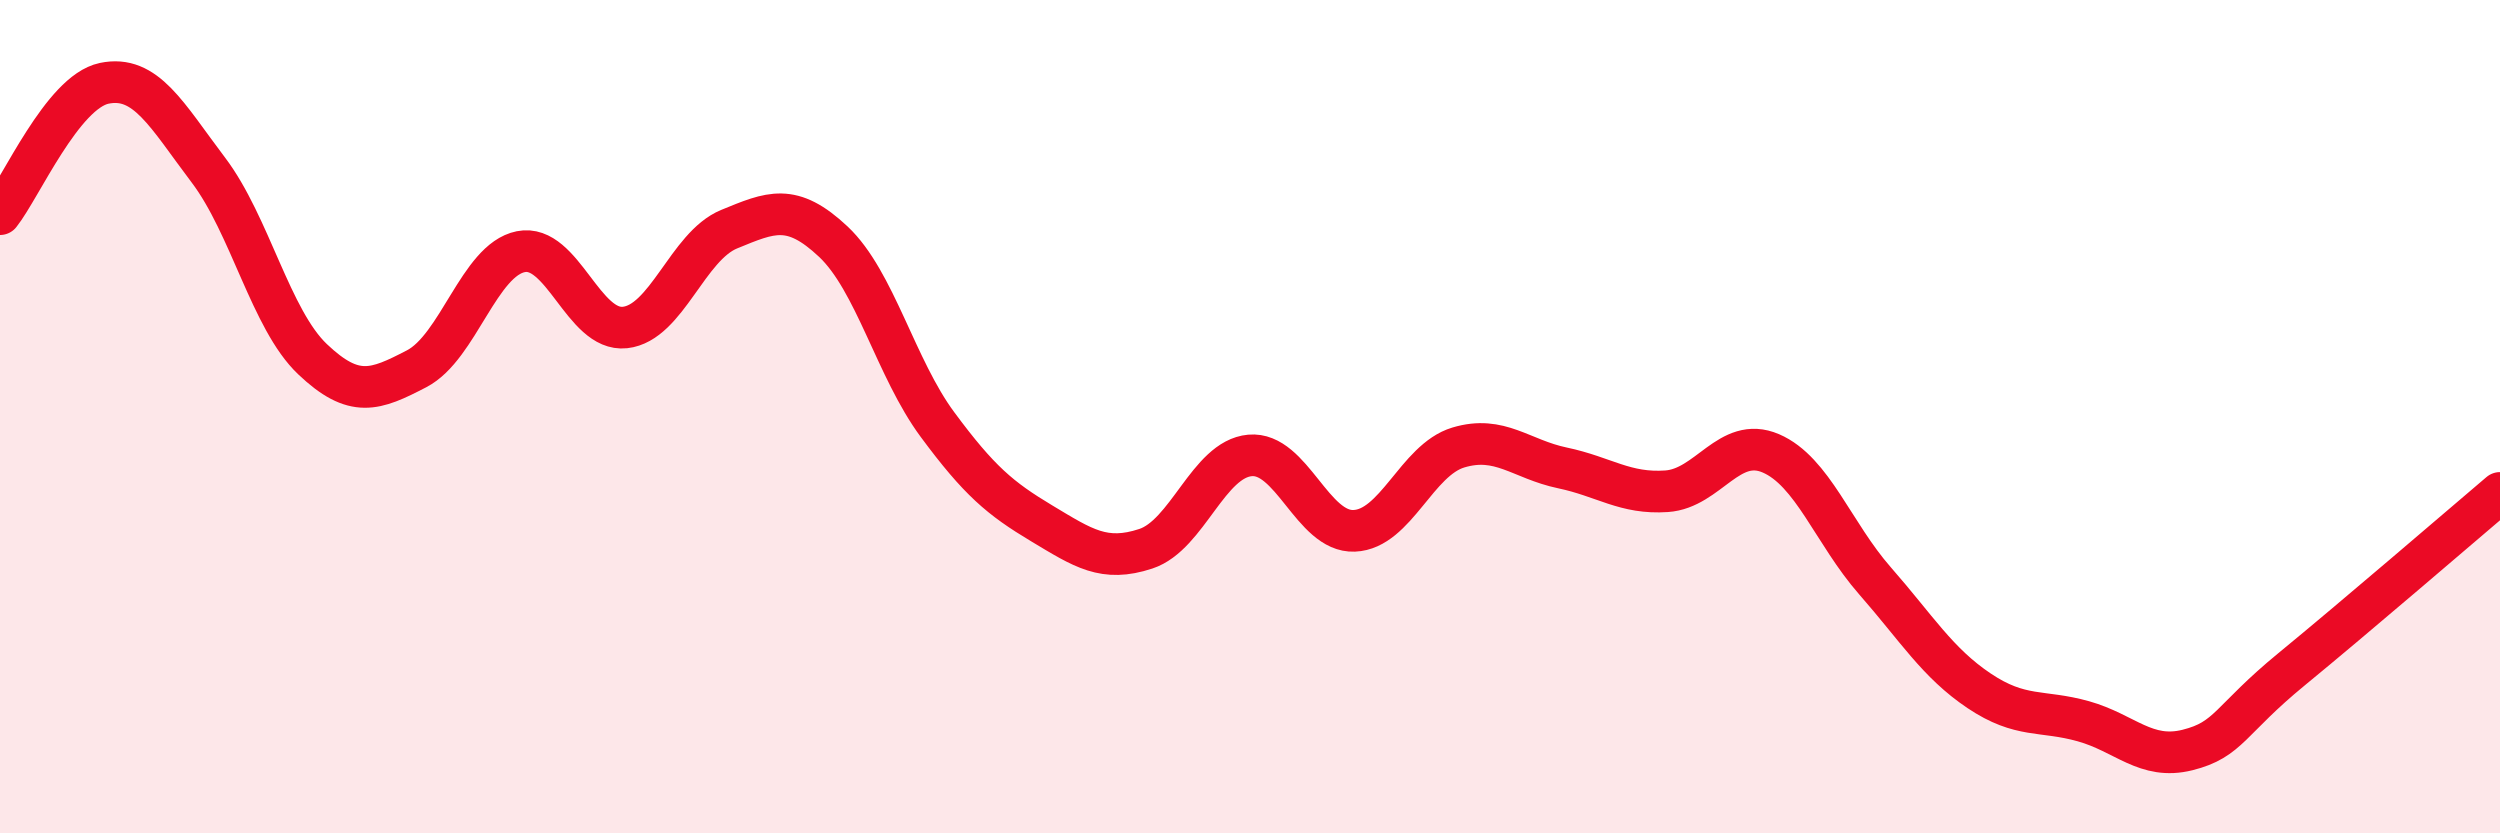
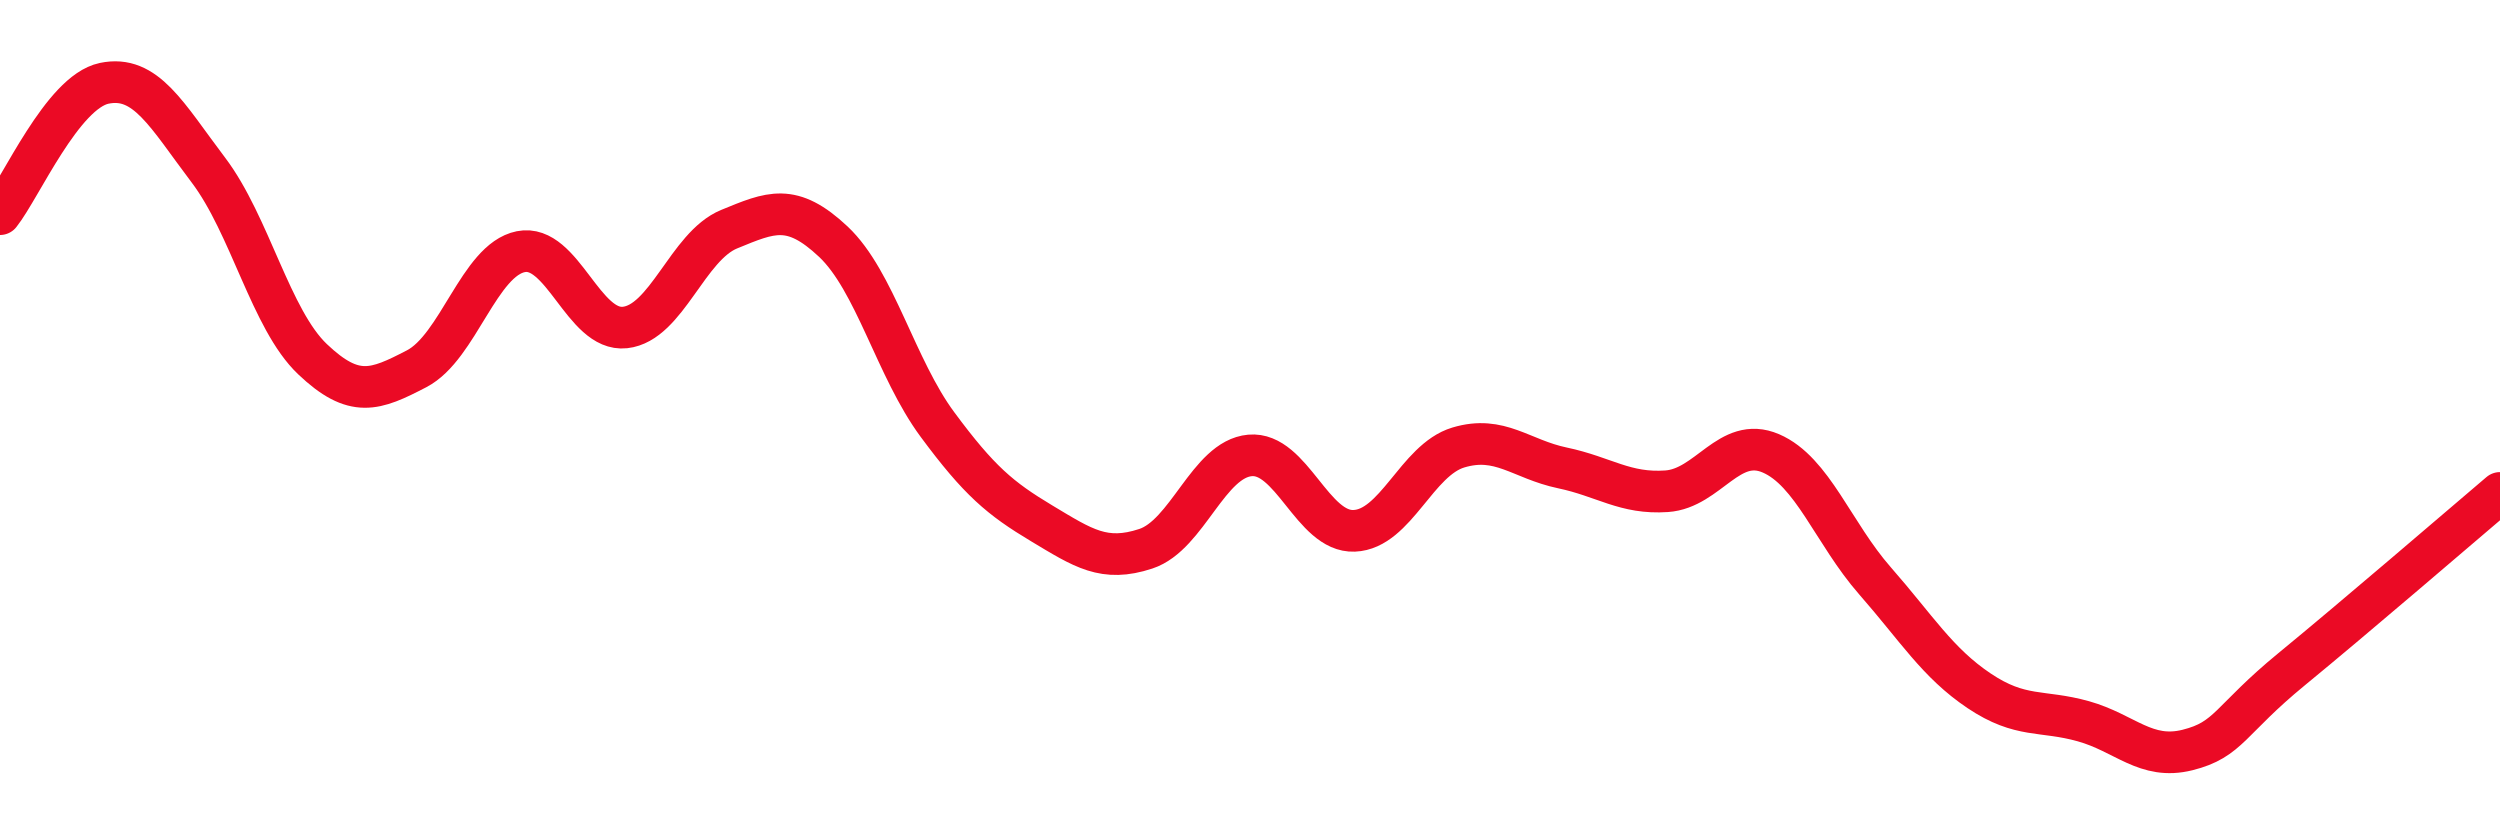
<svg xmlns="http://www.w3.org/2000/svg" width="60" height="20" viewBox="0 0 60 20">
-   <path d="M 0,5.14 C 0.5,4.51 1.5,2.21 2.5,2 C 3.5,1.79 4,2.76 5,4.08 C 6,5.4 6.5,7.67 7.5,8.62 C 8.5,9.57 9,9.37 10,8.85 C 11,8.33 11.5,6.24 12.5,6.04 C 13.5,5.84 14,7.97 15,7.86 C 16,7.75 16.5,5.91 17.5,5.5 C 18.5,5.09 19,4.86 20,5.8 C 21,6.74 21.5,8.84 22.5,10.19 C 23.5,11.54 24,11.96 25,12.56 C 26,13.16 26.5,13.5 27.5,13.17 C 28.5,12.84 29,11.02 30,10.93 C 31,10.84 31.5,12.78 32.5,12.74 C 33.5,12.7 34,11.04 35,10.74 C 36,10.44 36.5,11.02 37.5,11.23 C 38.5,11.44 39,11.86 40,11.79 C 41,11.72 41.5,10.45 42.5,10.88 C 43.5,11.31 44,12.8 45,13.94 C 46,15.08 46.5,15.91 47.5,16.58 C 48.5,17.25 49,17.03 50,17.31 C 51,17.59 51.5,18.25 52.5,18 C 53.5,17.75 53.5,17.29 55,16.06 C 56.5,14.83 59,12.68 60,11.83L60 20L0 20Z" fill="#EB0A25" opacity="0.1" stroke-linecap="round" stroke-linejoin="round" />
  <path d="M 0,5.14 C 0.5,4.51 1.5,2.21 2.5,2 C 3.5,1.79 4,2.76 5,4.08 C 6,5.4 6.5,7.67 7.5,8.62 C 8.5,9.57 9,9.37 10,8.85 C 11,8.33 11.5,6.24 12.5,6.04 C 13.5,5.84 14,7.97 15,7.86 C 16,7.75 16.5,5.91 17.5,5.5 C 18.5,5.09 19,4.86 20,5.8 C 21,6.74 21.5,8.84 22.5,10.19 C 23.5,11.54 24,11.96 25,12.56 C 26,13.16 26.5,13.5 27.5,13.17 C 28.5,12.84 29,11.02 30,10.93 C 31,10.84 31.5,12.78 32.5,12.74 C 33.5,12.7 34,11.04 35,10.74 C 36,10.44 36.5,11.02 37.5,11.23 C 38.5,11.44 39,11.86 40,11.79 C 41,11.72 41.5,10.45 42.5,10.88 C 43.5,11.31 44,12.8 45,13.94 C 46,15.08 46.5,15.91 47.5,16.58 C 48.5,17.25 49,17.03 50,17.31 C 51,17.59 51.5,18.25 52.5,18 C 53.5,17.75 53.5,17.29 55,16.06 C 56.5,14.83 59,12.68 60,11.83" stroke="#EB0A25" stroke-width="1" fill="none" stroke-linecap="round" stroke-linejoin="round" />
</svg>